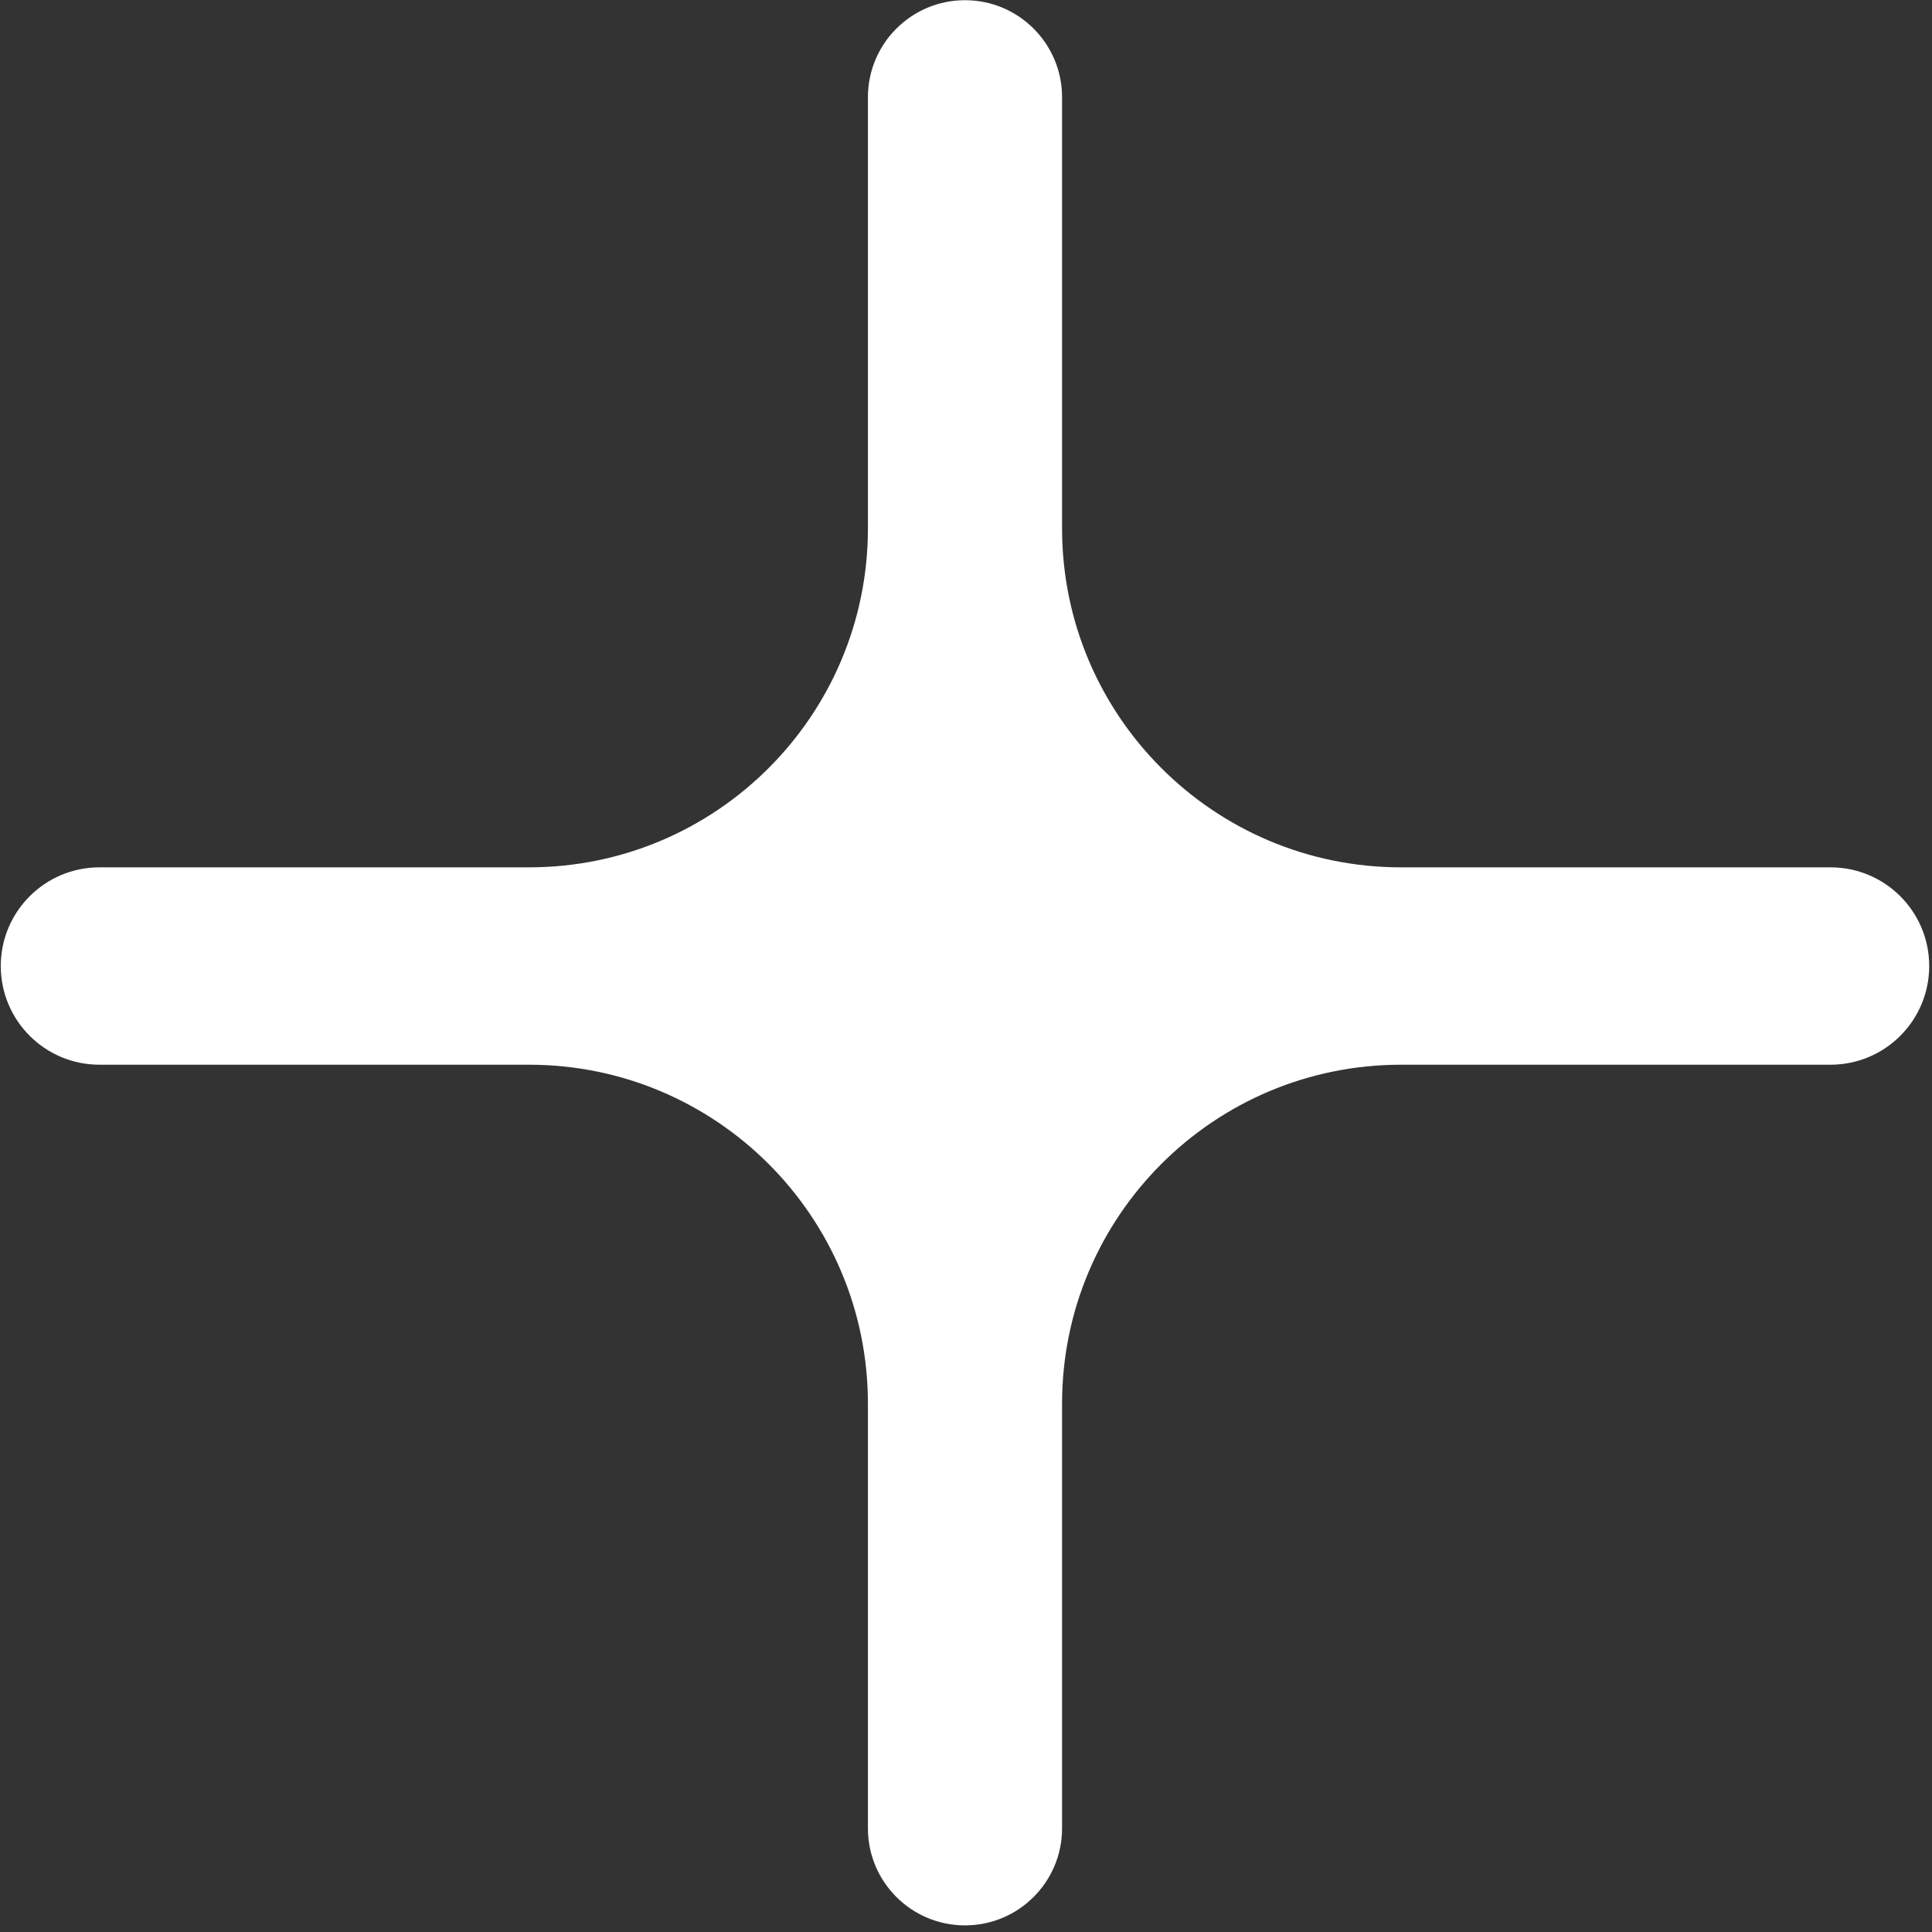
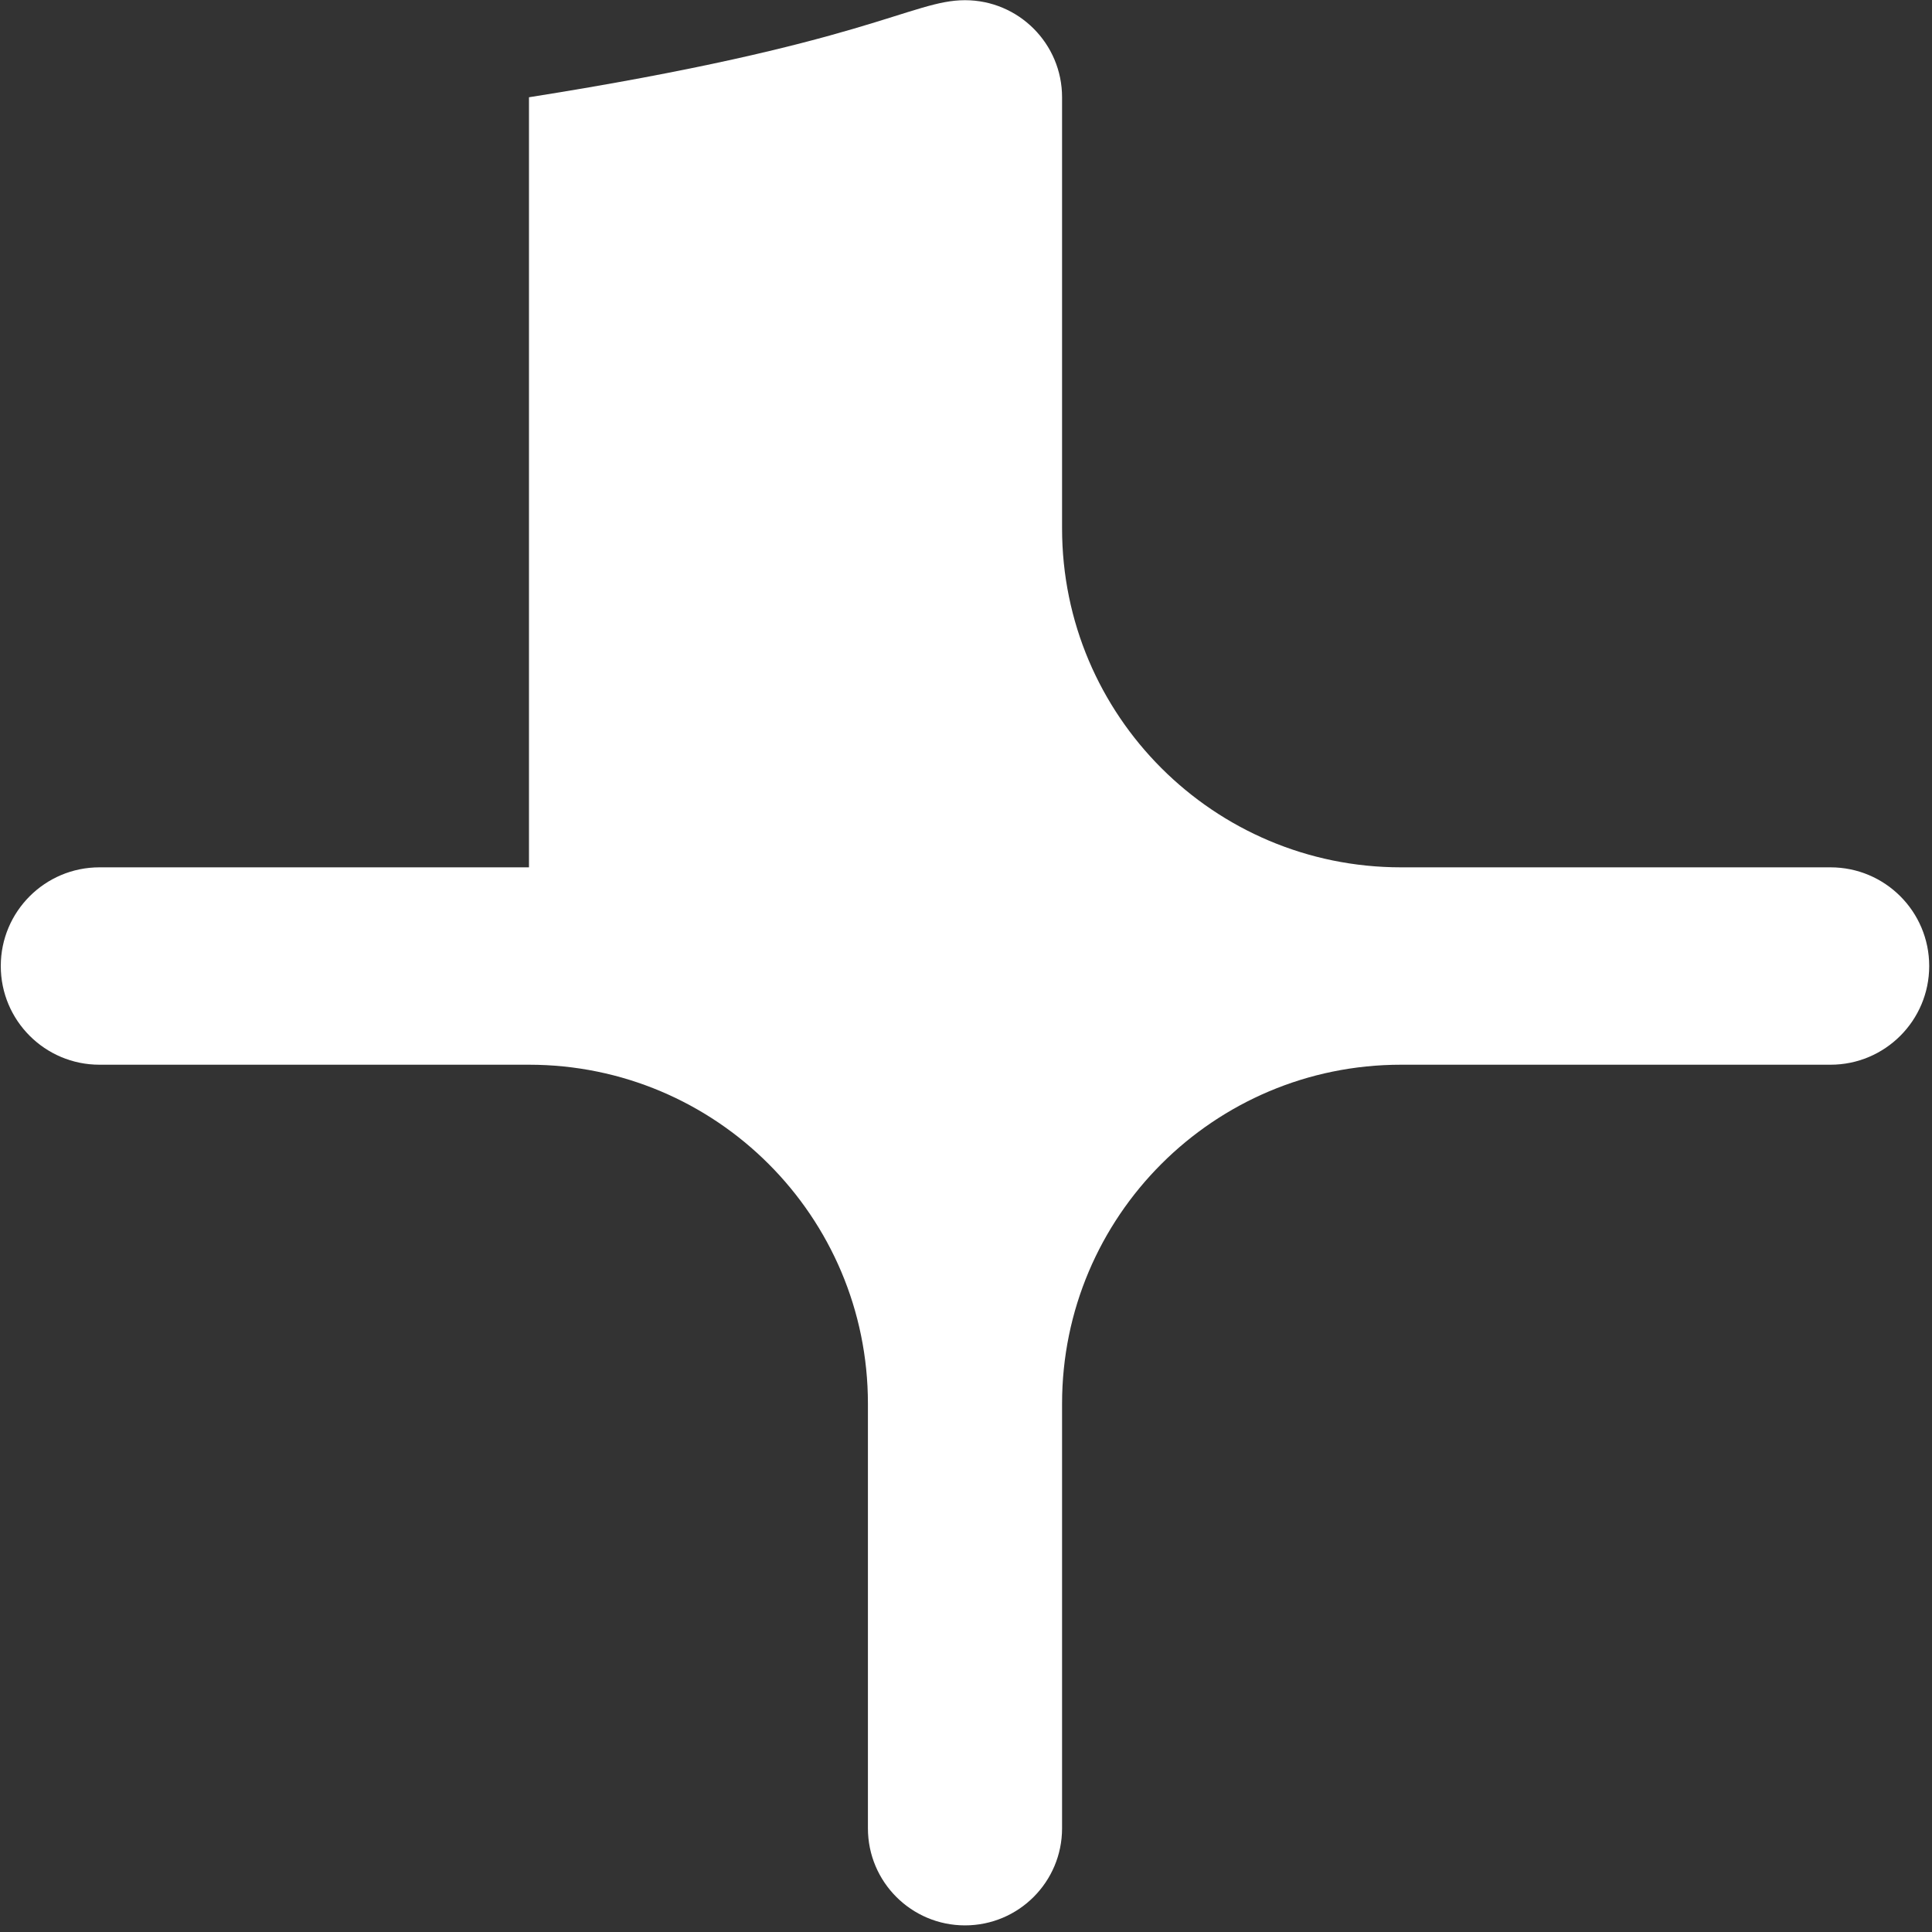
<svg xmlns="http://www.w3.org/2000/svg" width="285" height="285" viewBox="0 0 285 285" fill="none">
  <rect x="0" y="0" width="285" height="285" fill="#333333" stroke="none" />
-   <path d="M128.032 207.062C128.032 179.447 105.647 157.062 78.032 157.062H14.673C6.633 157.062 0.115 150.544 0.115 142.504V142.504C0.115 134.464 6.633 127.946 14.673 127.946H78.032C105.647 127.946 128.032 105.56 128.032 77.946V14.348C128.032 6.44 134.443 0.029 142.352 0.029V0.029C150.26 0.029 156.671 6.44 156.671 14.348V77.946C156.671 105.56 179.056 127.946 206.671 127.946H270.03C278.07 127.946 284.588 134.464 284.588 142.504V142.504C284.588 150.544 278.07 157.062 270.03 157.062H206.671C179.056 157.062 156.671 179.447 156.671 207.062V269.705C156.671 277.613 150.26 284.024 142.352 284.024V284.024C134.443 284.024 128.032 277.613 128.032 269.705V207.062Z" fill="white" />
+   <path d="M128.032 207.062C128.032 179.447 105.647 157.062 78.032 157.062H14.673C6.633 157.062 0.115 150.544 0.115 142.504V142.504C0.115 134.464 6.633 127.946 14.673 127.946H78.032V14.348C128.032 6.44 134.443 0.029 142.352 0.029V0.029C150.26 0.029 156.671 6.44 156.671 14.348V77.946C156.671 105.56 179.056 127.946 206.671 127.946H270.03C278.07 127.946 284.588 134.464 284.588 142.504V142.504C284.588 150.544 278.07 157.062 270.03 157.062H206.671C179.056 157.062 156.671 179.447 156.671 207.062V269.705C156.671 277.613 150.26 284.024 142.352 284.024V284.024C134.443 284.024 128.032 277.613 128.032 269.705V207.062Z" fill="white" />
</svg>